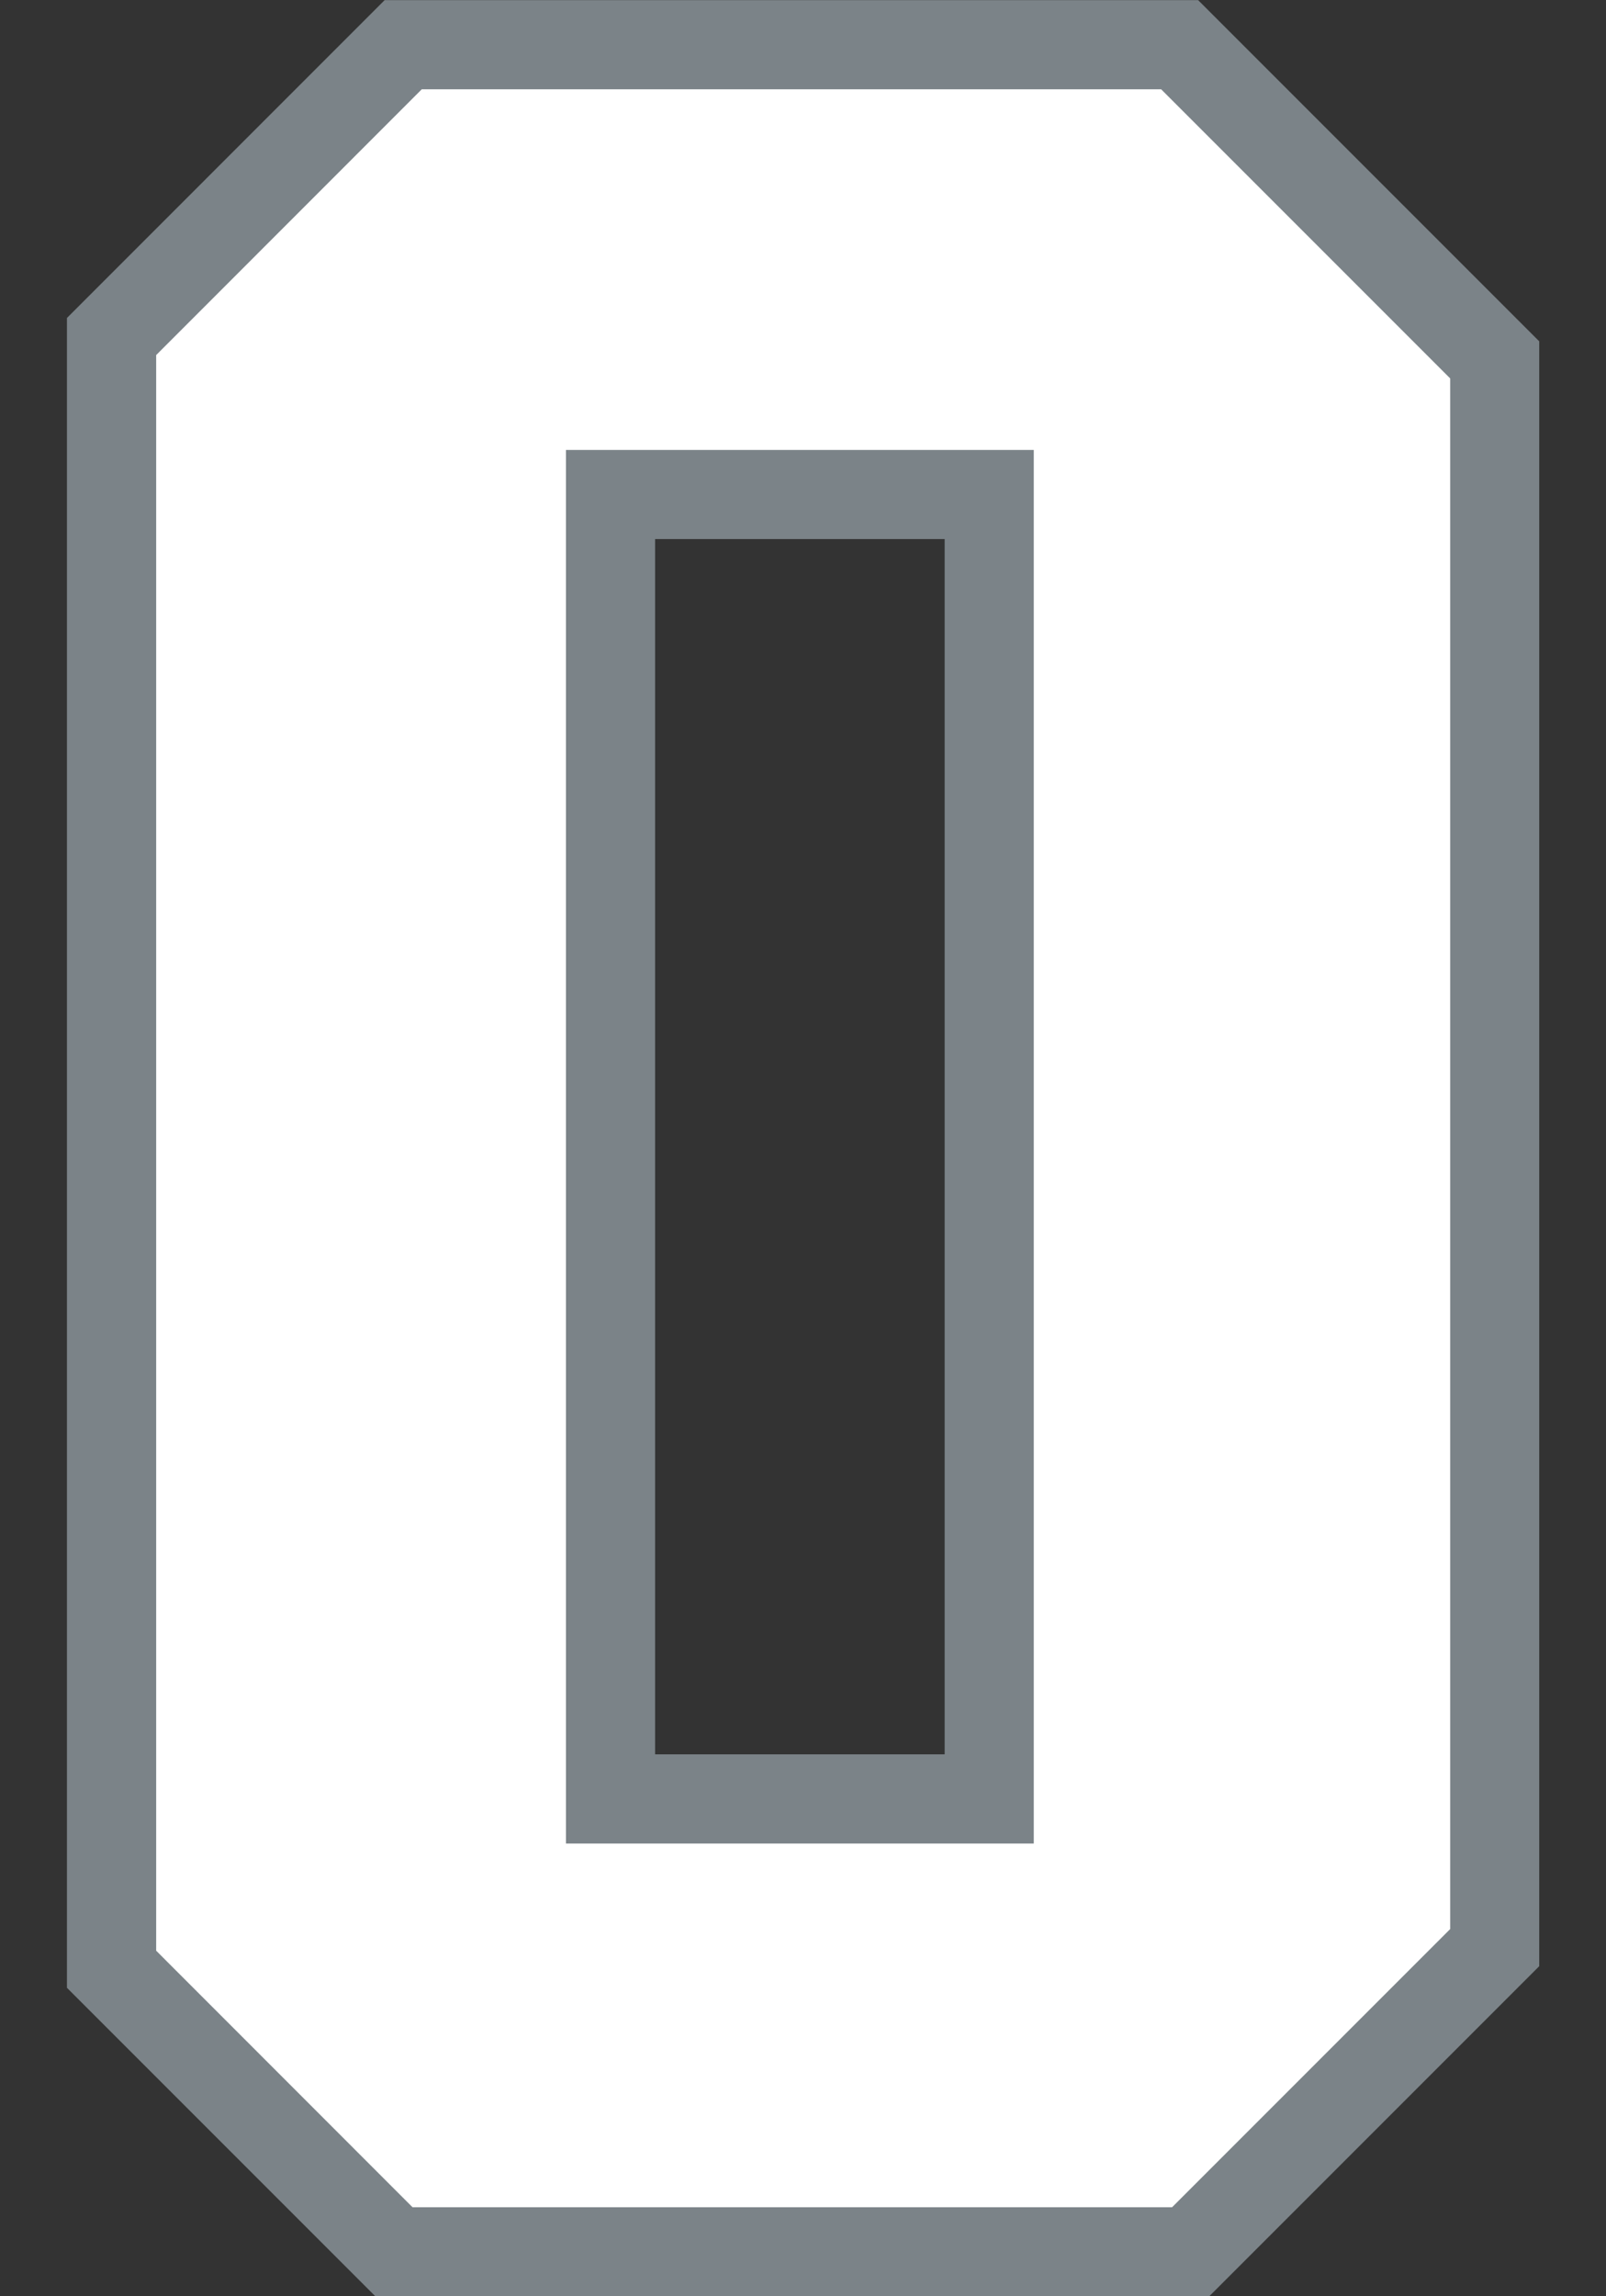
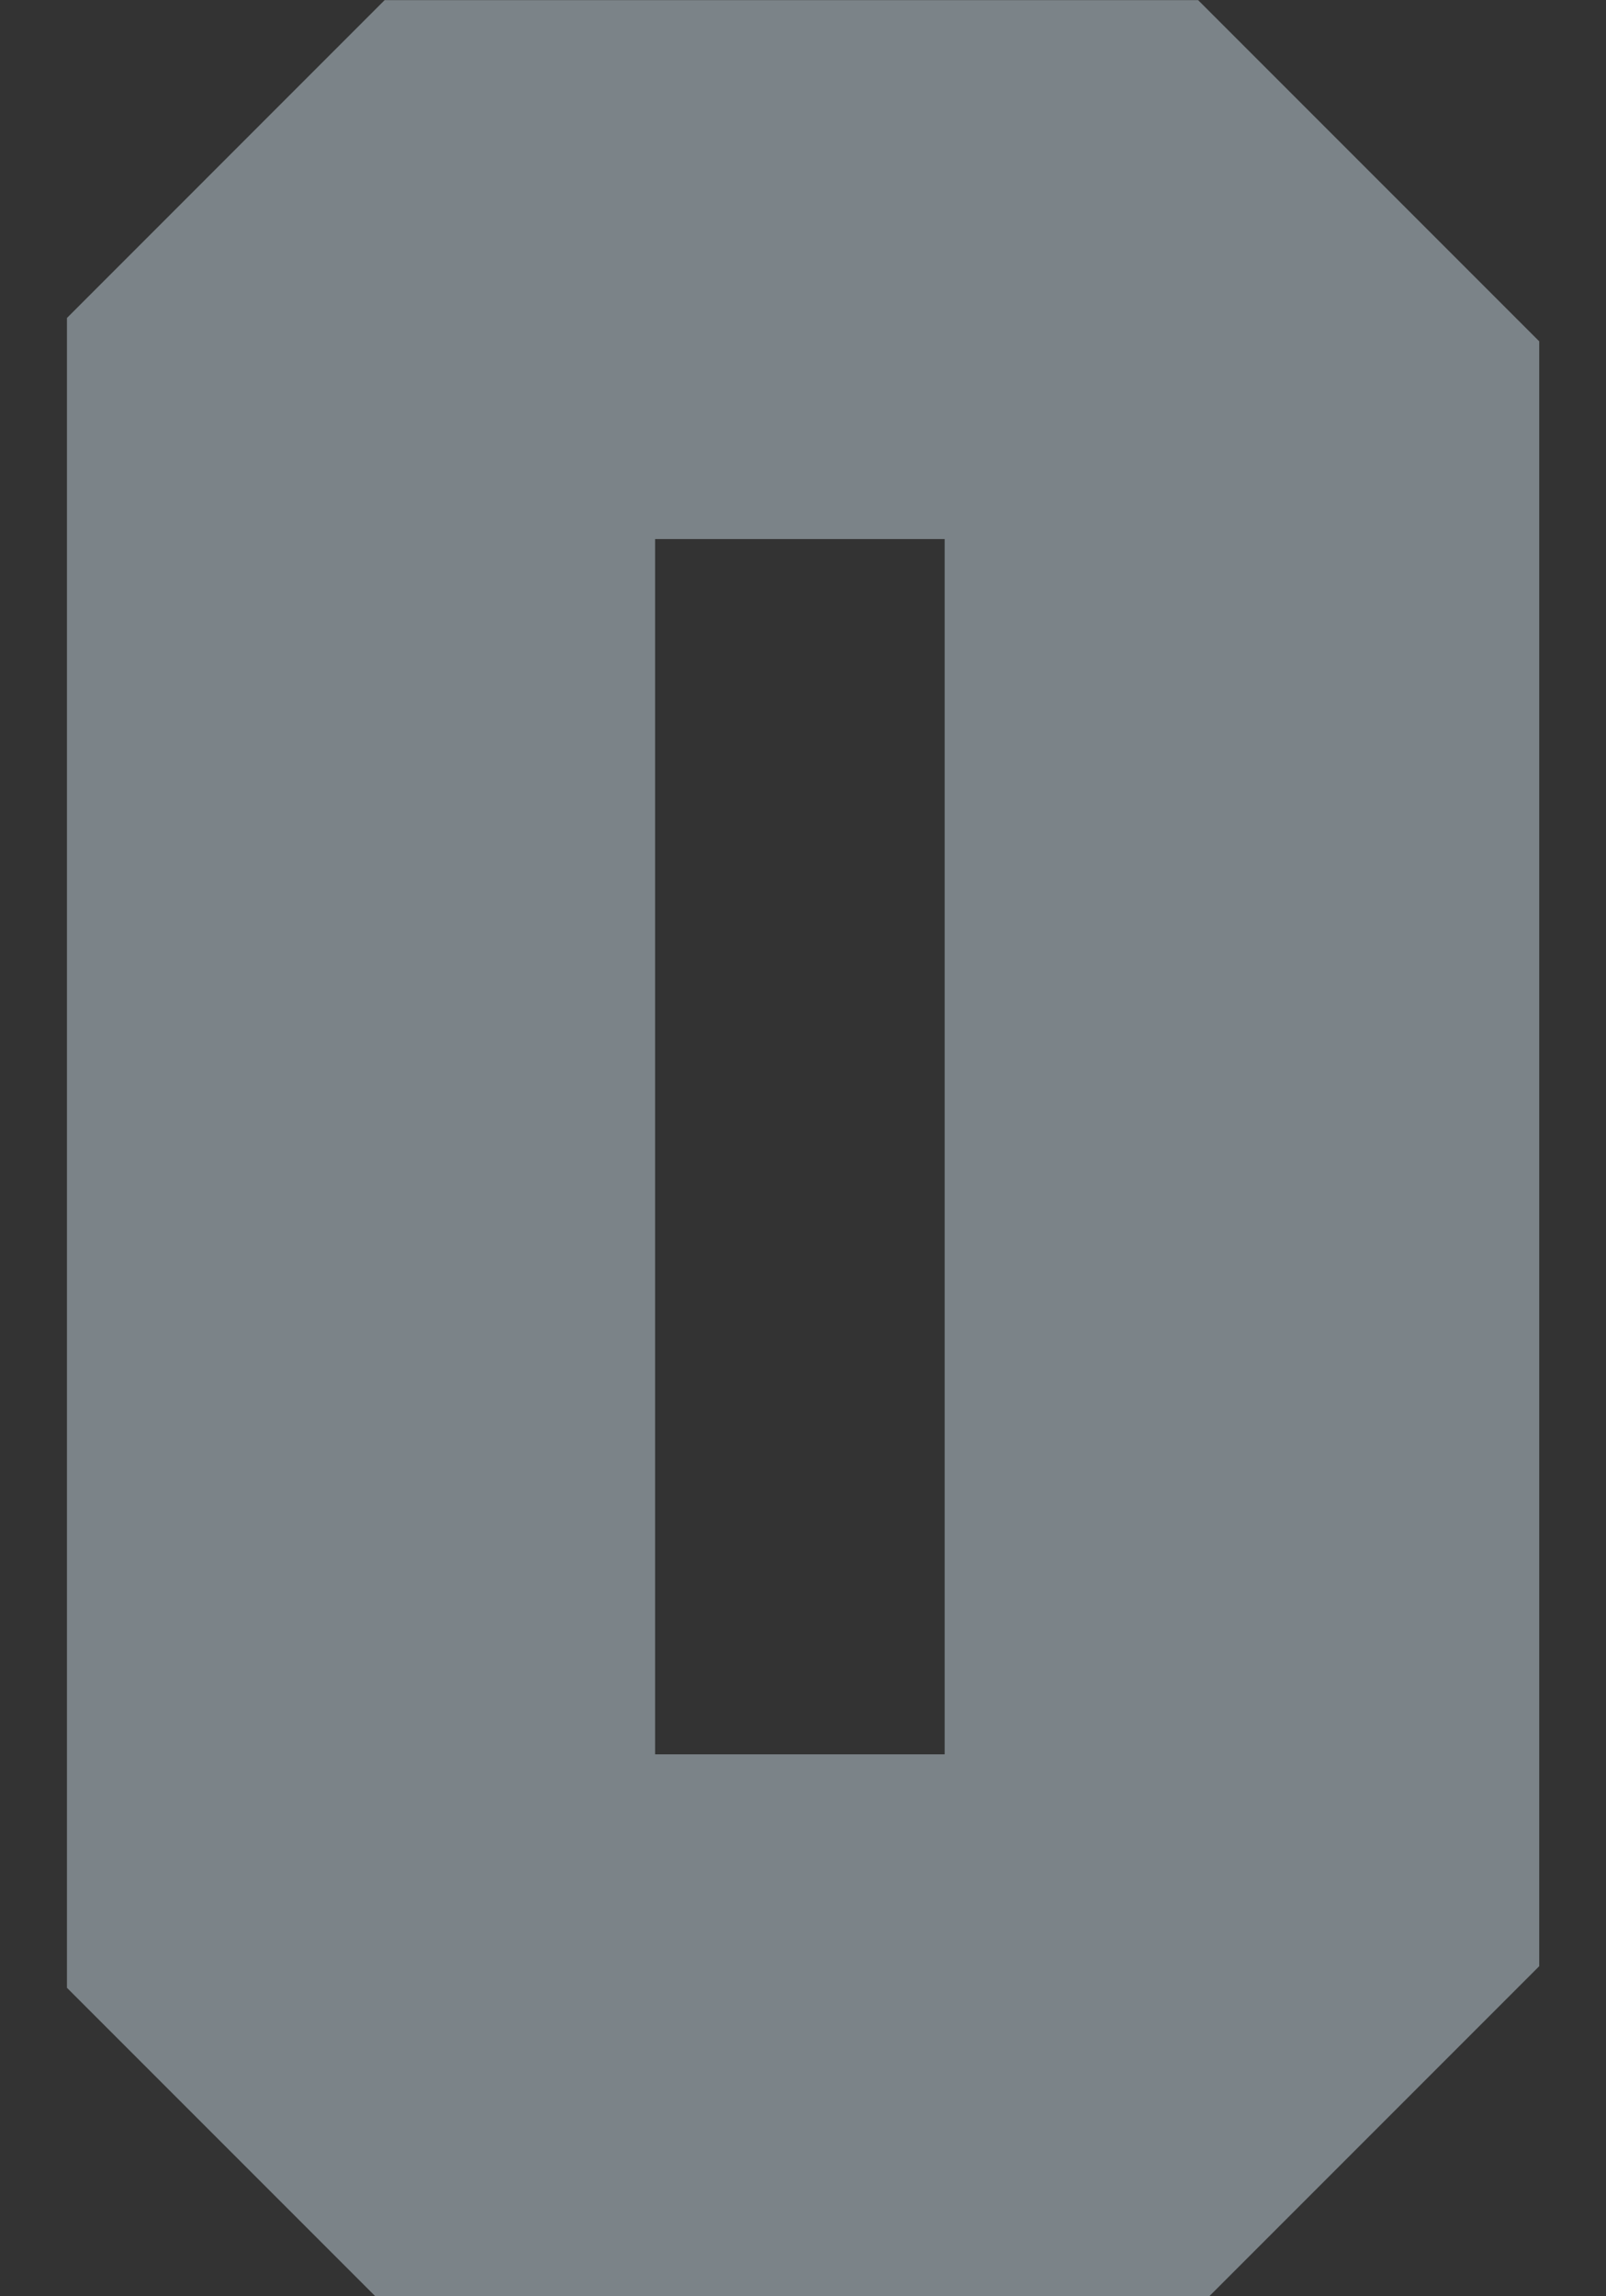
<svg xmlns="http://www.w3.org/2000/svg" xmlns:ns1="http://www.inkscape.org/namespaces/inkscape" xmlns:ns2="http://sodipodi.sourceforge.net/DTD/sodipodi-0.dtd" width="27.985mm" height="40mm" viewBox="0 0 27.985 40" version="1.1" id="svg1" xml:space="preserve" ns1:version="1.3.2 (091e20e, 2023-11-25)" ns2:docname="0.svg">
  <rect x="0" y="0" width="27.985" height="40" fill="#333333" stroke="none" />
  <ns2:namedview id="namedview1" pagecolor="#ffffff" bordercolor="#000000" borderopacity="0.25" ns1:showpageshadow="2" ns1:pageopacity="0.0" ns1:pagecheckerboard="0" ns1:deskcolor="#d1d1d1" ns1:document-units="mm" ns1:zoom="1.4142136" ns1:cx="145.664" ns1:cy="-20.152543" ns1:window-width="2080" ns1:window-height="1212" ns1:window-x="2240" ns1:window-y="25" ns1:window-maximized="0" ns1:current-layer="layer2" />
  <defs id="defs1" />
  <g ns1:groupmode="layer" id="layer2" ns1:label="0" style="display:inline" transform="translate(-94.426,-111.608)">
    <g id="g1" transform="matrix(1.065,0,0,1.065,-4.97,-7.252)">
      <path id="path1" style="display:inline;fill:#7b8388;fill-opacity:1;stroke:#7b8388;stroke-width:0.05;stroke-opacity:1" d="m 99.633,111.633 -5.183,5.184 v 27.292 l 5.033,5.033 h 13.62 l 5.386,-5.386 v -26.557 l -5.566,-5.566 z m 4.39,8.765 h 4.788 v 19.928 h -4.788 z" ns1:label="Outline" />
-       <path id="path21" style="display:inline;fill:#ffffff;fill-opacity:1;stroke:#7b8388;stroke-width:0.75;stroke-dasharray:none;stroke-opacity:1" ns1:label="Fill" d="m 95.51,117.258 c 0,8.803 0,17.607 0,26.41 1.471,1.472 2.943,2.944 4.414,4.416 4.246,0 8.492,0 12.738,0 1.59,-1.59 3.18,-3.18 4.77,-4.77 0,-8.558 0,-17.116 0,-25.674 -1.65,-1.65 -3.299,-3.299 -4.949,-4.949 -4.136,0 -8.272,0 -12.408,0 -1.521,1.522 -3.043,3.044 -4.564,4.566 z m 7.984,2.082 c 2.125,0 4.25,0 6.375,0 0,7.348 0,14.697 0,22.045 -2.301,0 -4.603,0 -6.904,0 0,-7.348 0,-14.697 0,-22.045 0.176,0 0.353,0 0.529,0 z" />
    </g>
  </g>
</svg>